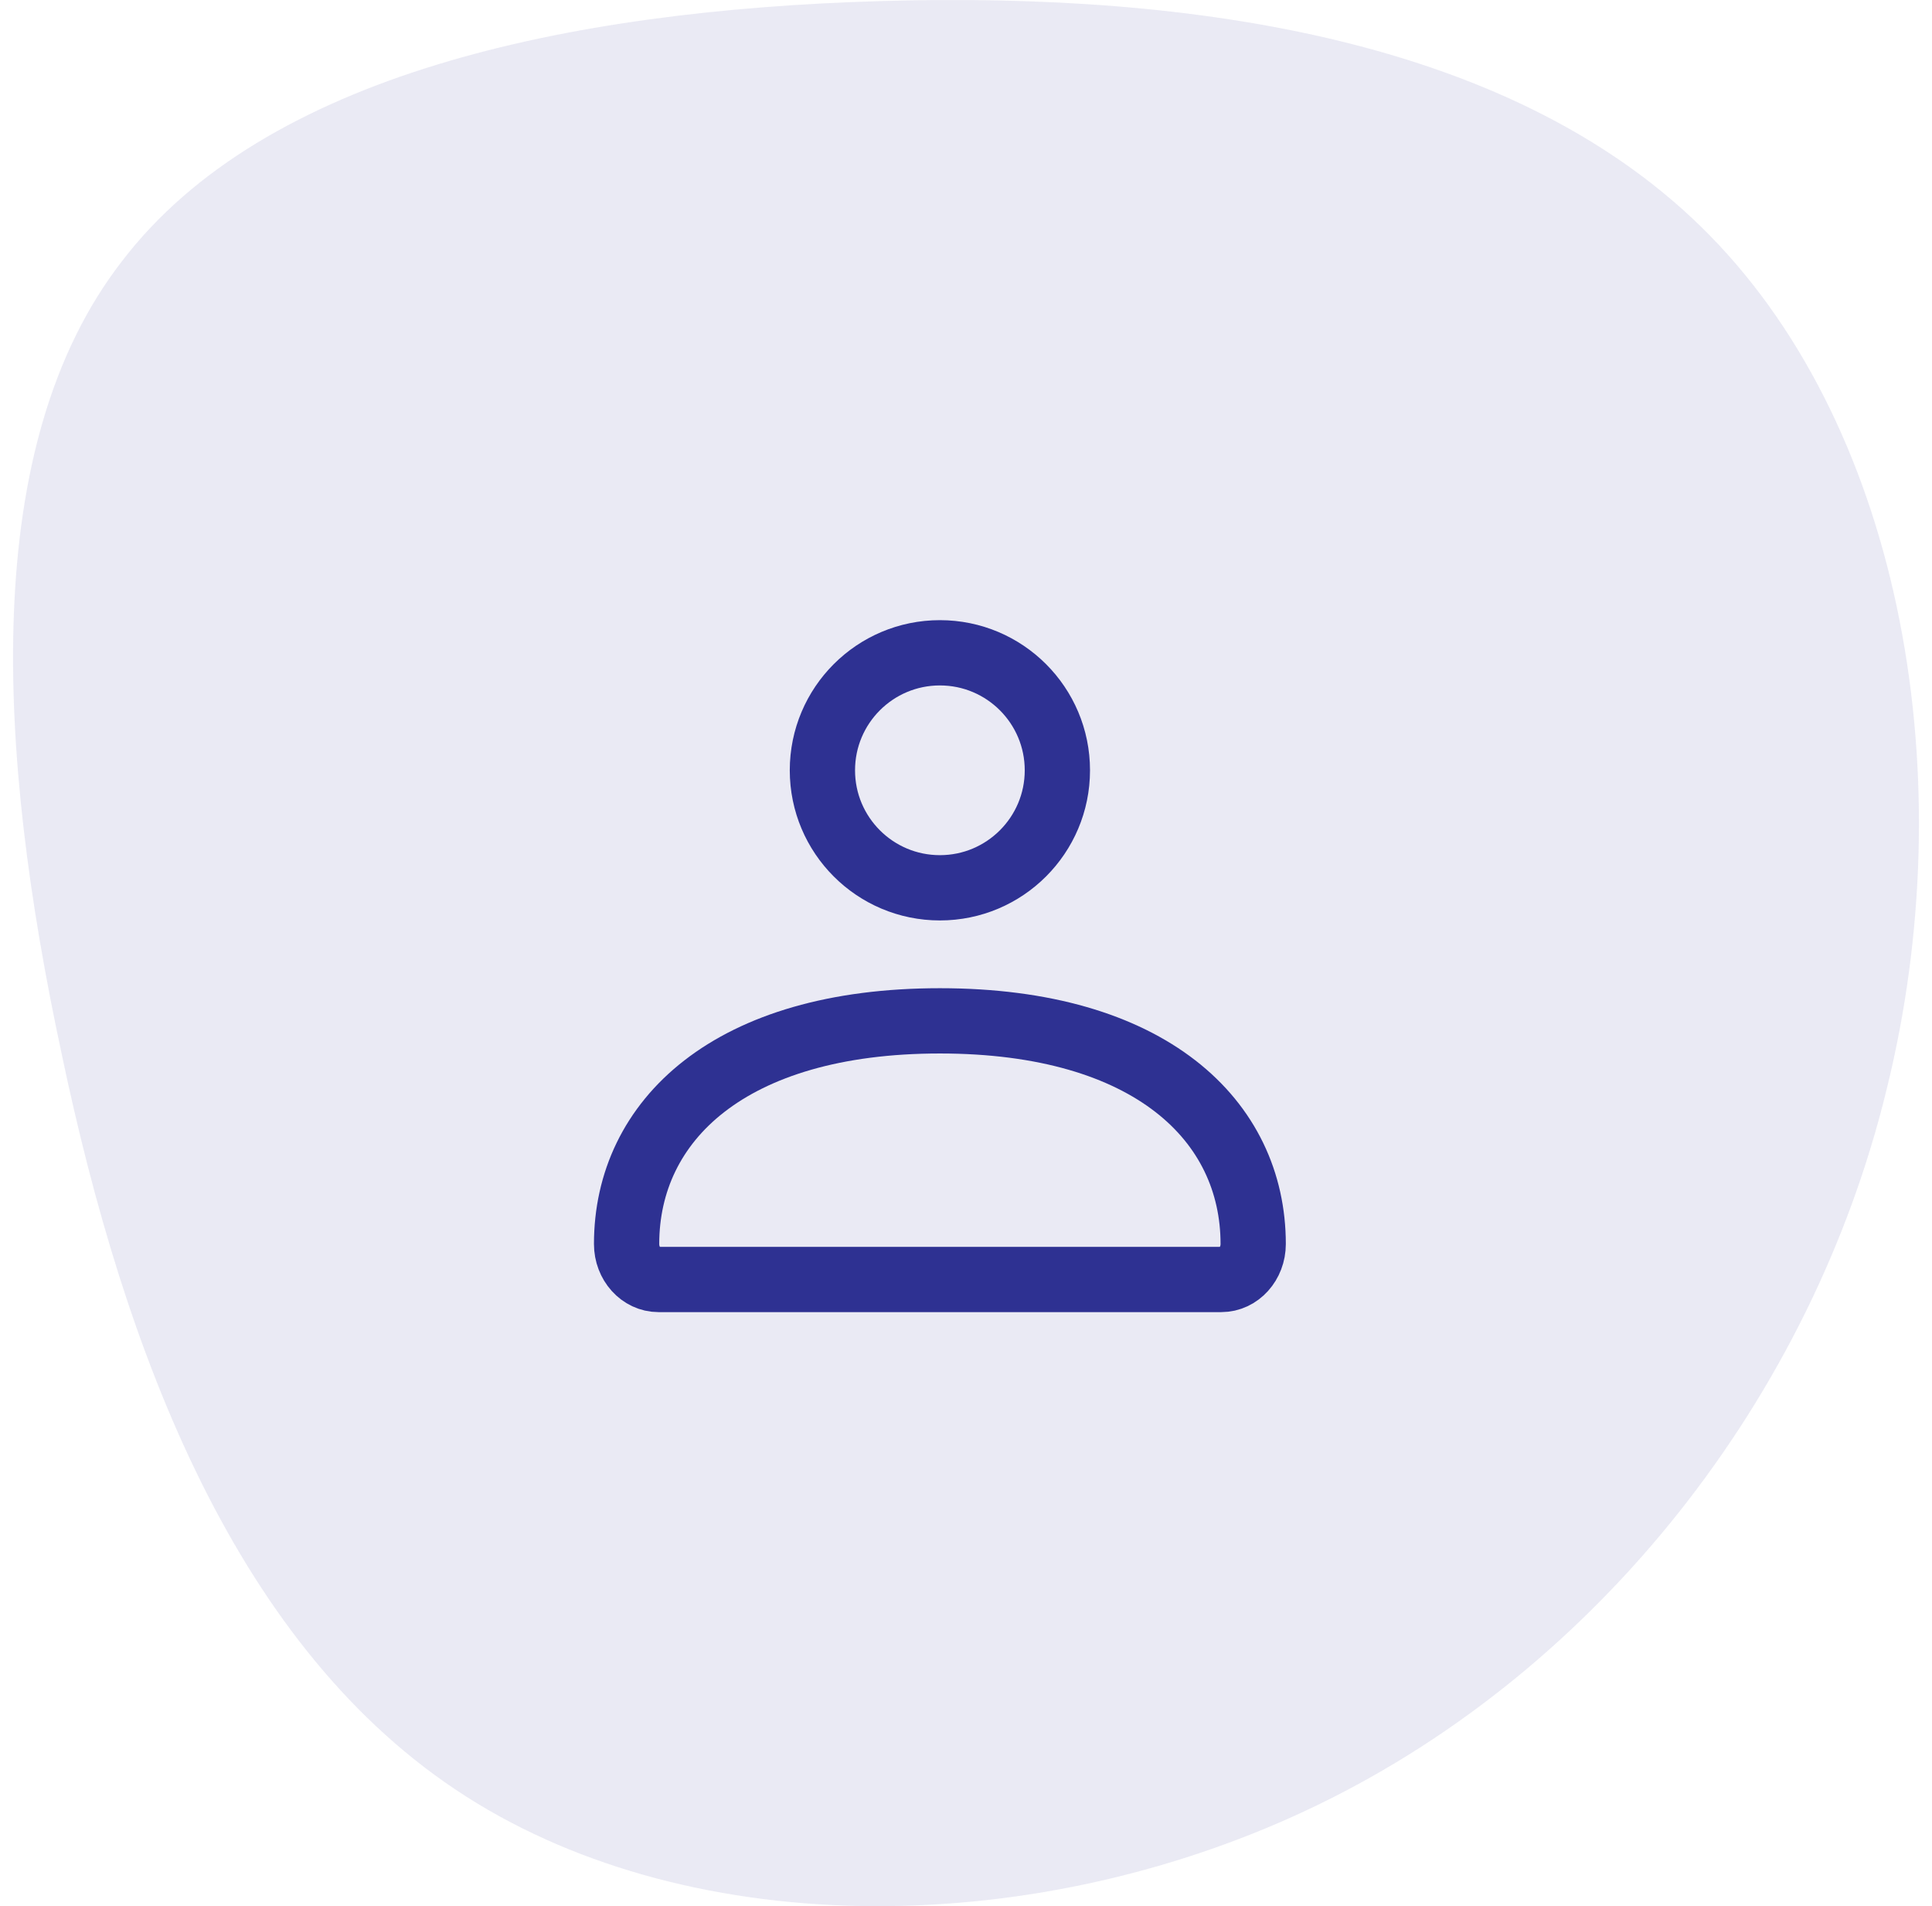
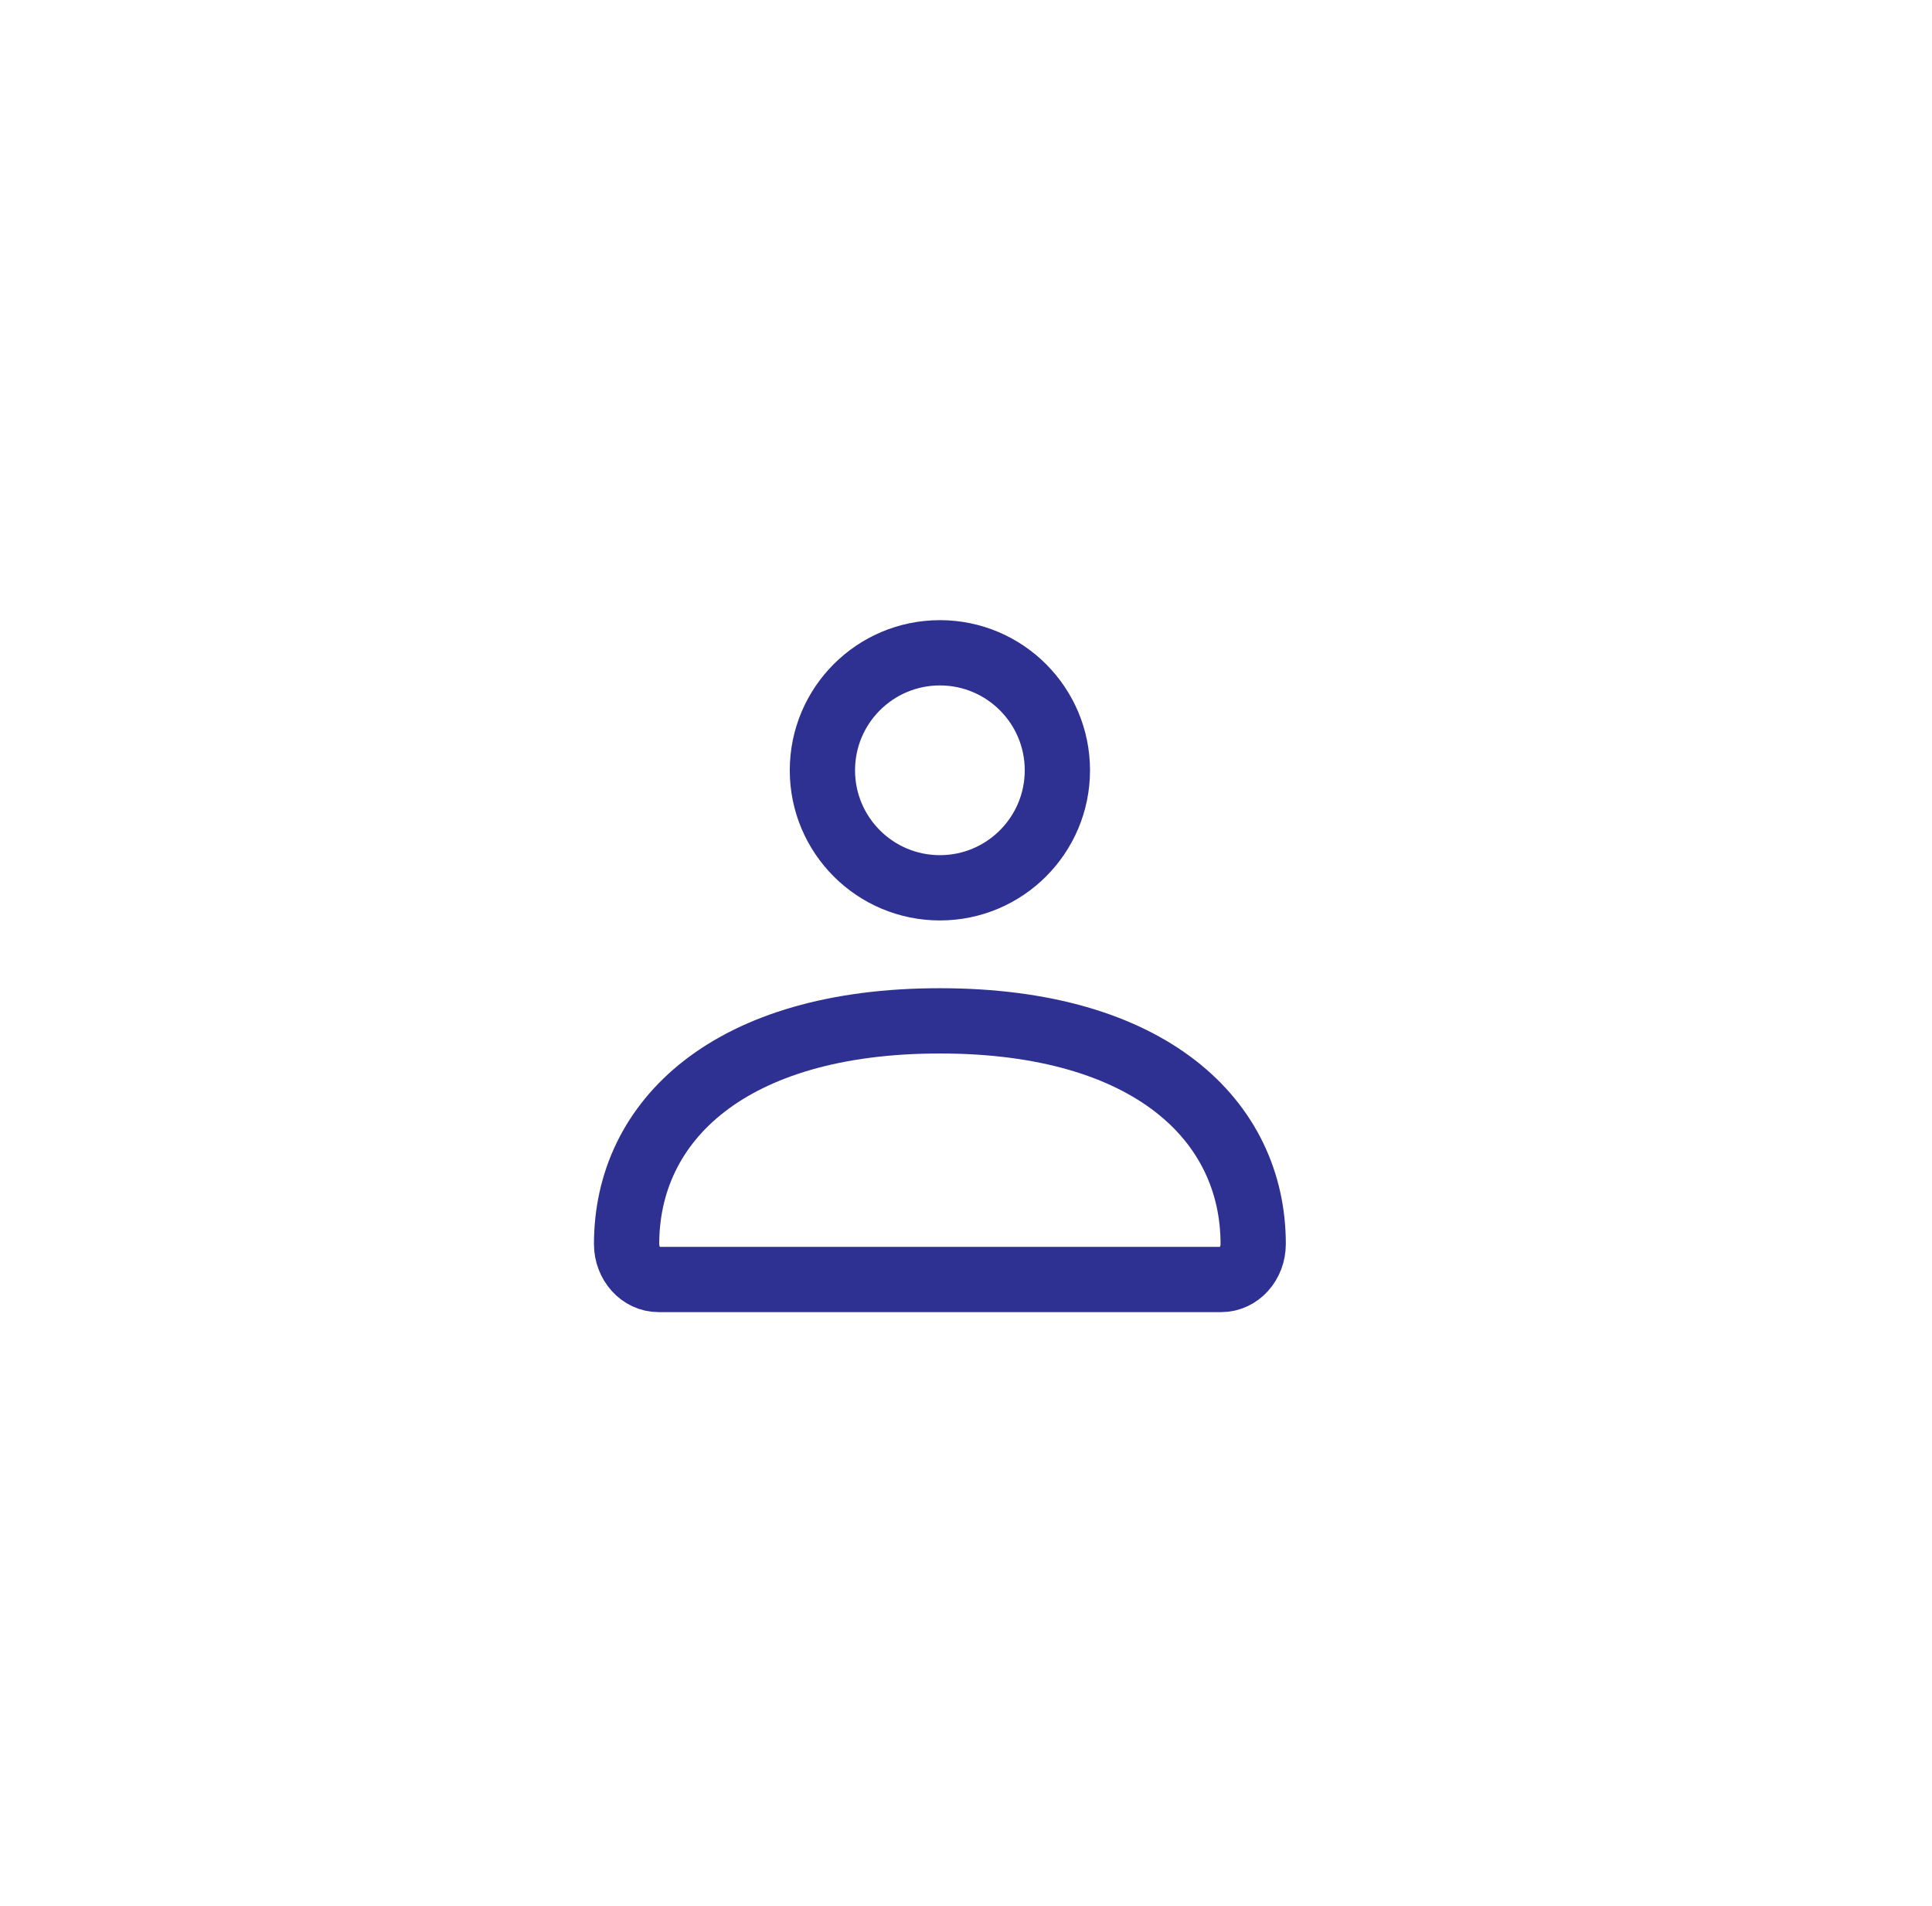
<svg xmlns="http://www.w3.org/2000/svg" fill="none" viewBox="0 0 74 73" height="73" width="74">
-   <path fill="#2E3192" d="M65.505 9.033C72.919 16.611 75.189 29.897 72.263 41.717C69.389 53.538 61.218 63.894 50.526 69.097C39.833 74.3 26.619 74.401 17.843 68.794C9.067 63.187 4.78 51.871 2.36 40.353C-0.112 28.836 -0.818 17.065 4.68 9.993C10.127 2.87 21.676 0.395 33.731 0.041C45.734 -0.312 58.141 1.506 65.505 9.033Z" opacity="0.1" />
  <path stroke-width="2.5" stroke="#2E3192" d="M24 47.641C24 42.921 27.943 39.095 36 39.095C44.057 39.095 48 42.921 48 47.641C48 48.391 47.452 49 46.776 49H25.224C24.548 49 24 48.391 24 47.641Z" />
  <path stroke-width="2.5" stroke="#2E3192" d="M40.5 29.5C40.5 31.985 38.485 34 36 34C33.515 34 31.5 31.985 31.5 29.5C31.5 27.015 33.515 25 36 25C38.485 25 40.5 27.015 40.5 29.5Z" />
</svg>